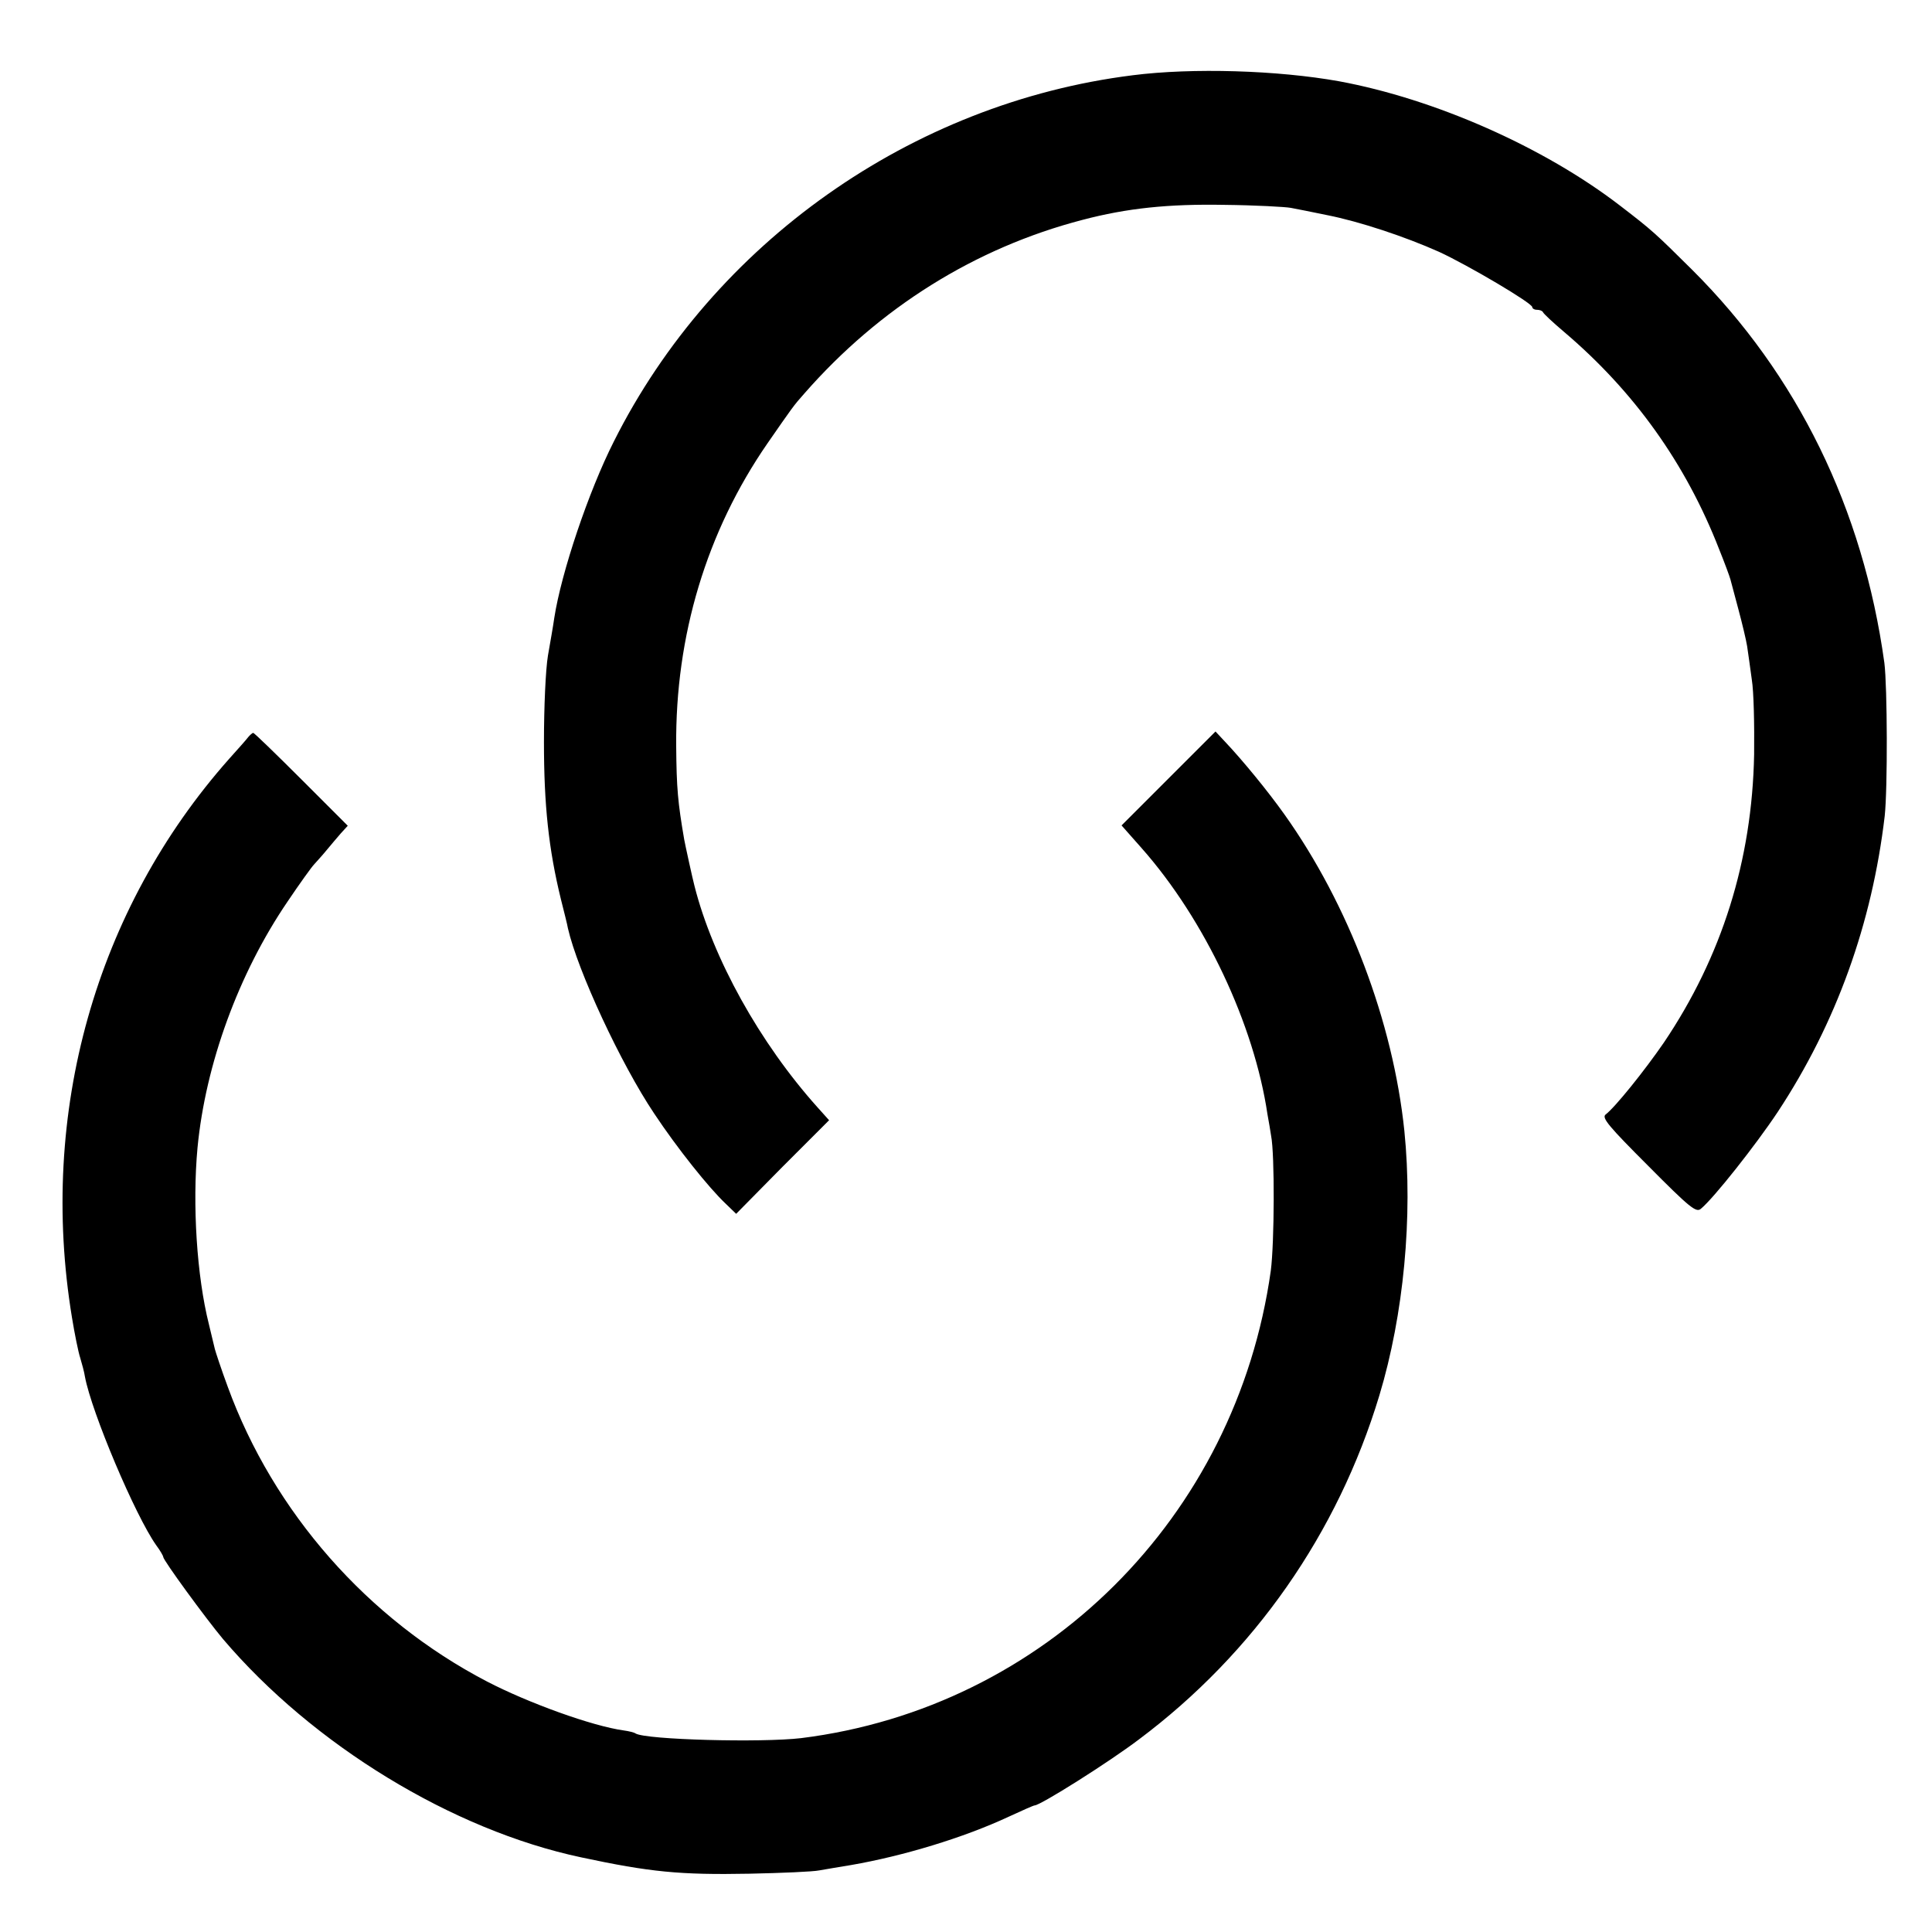
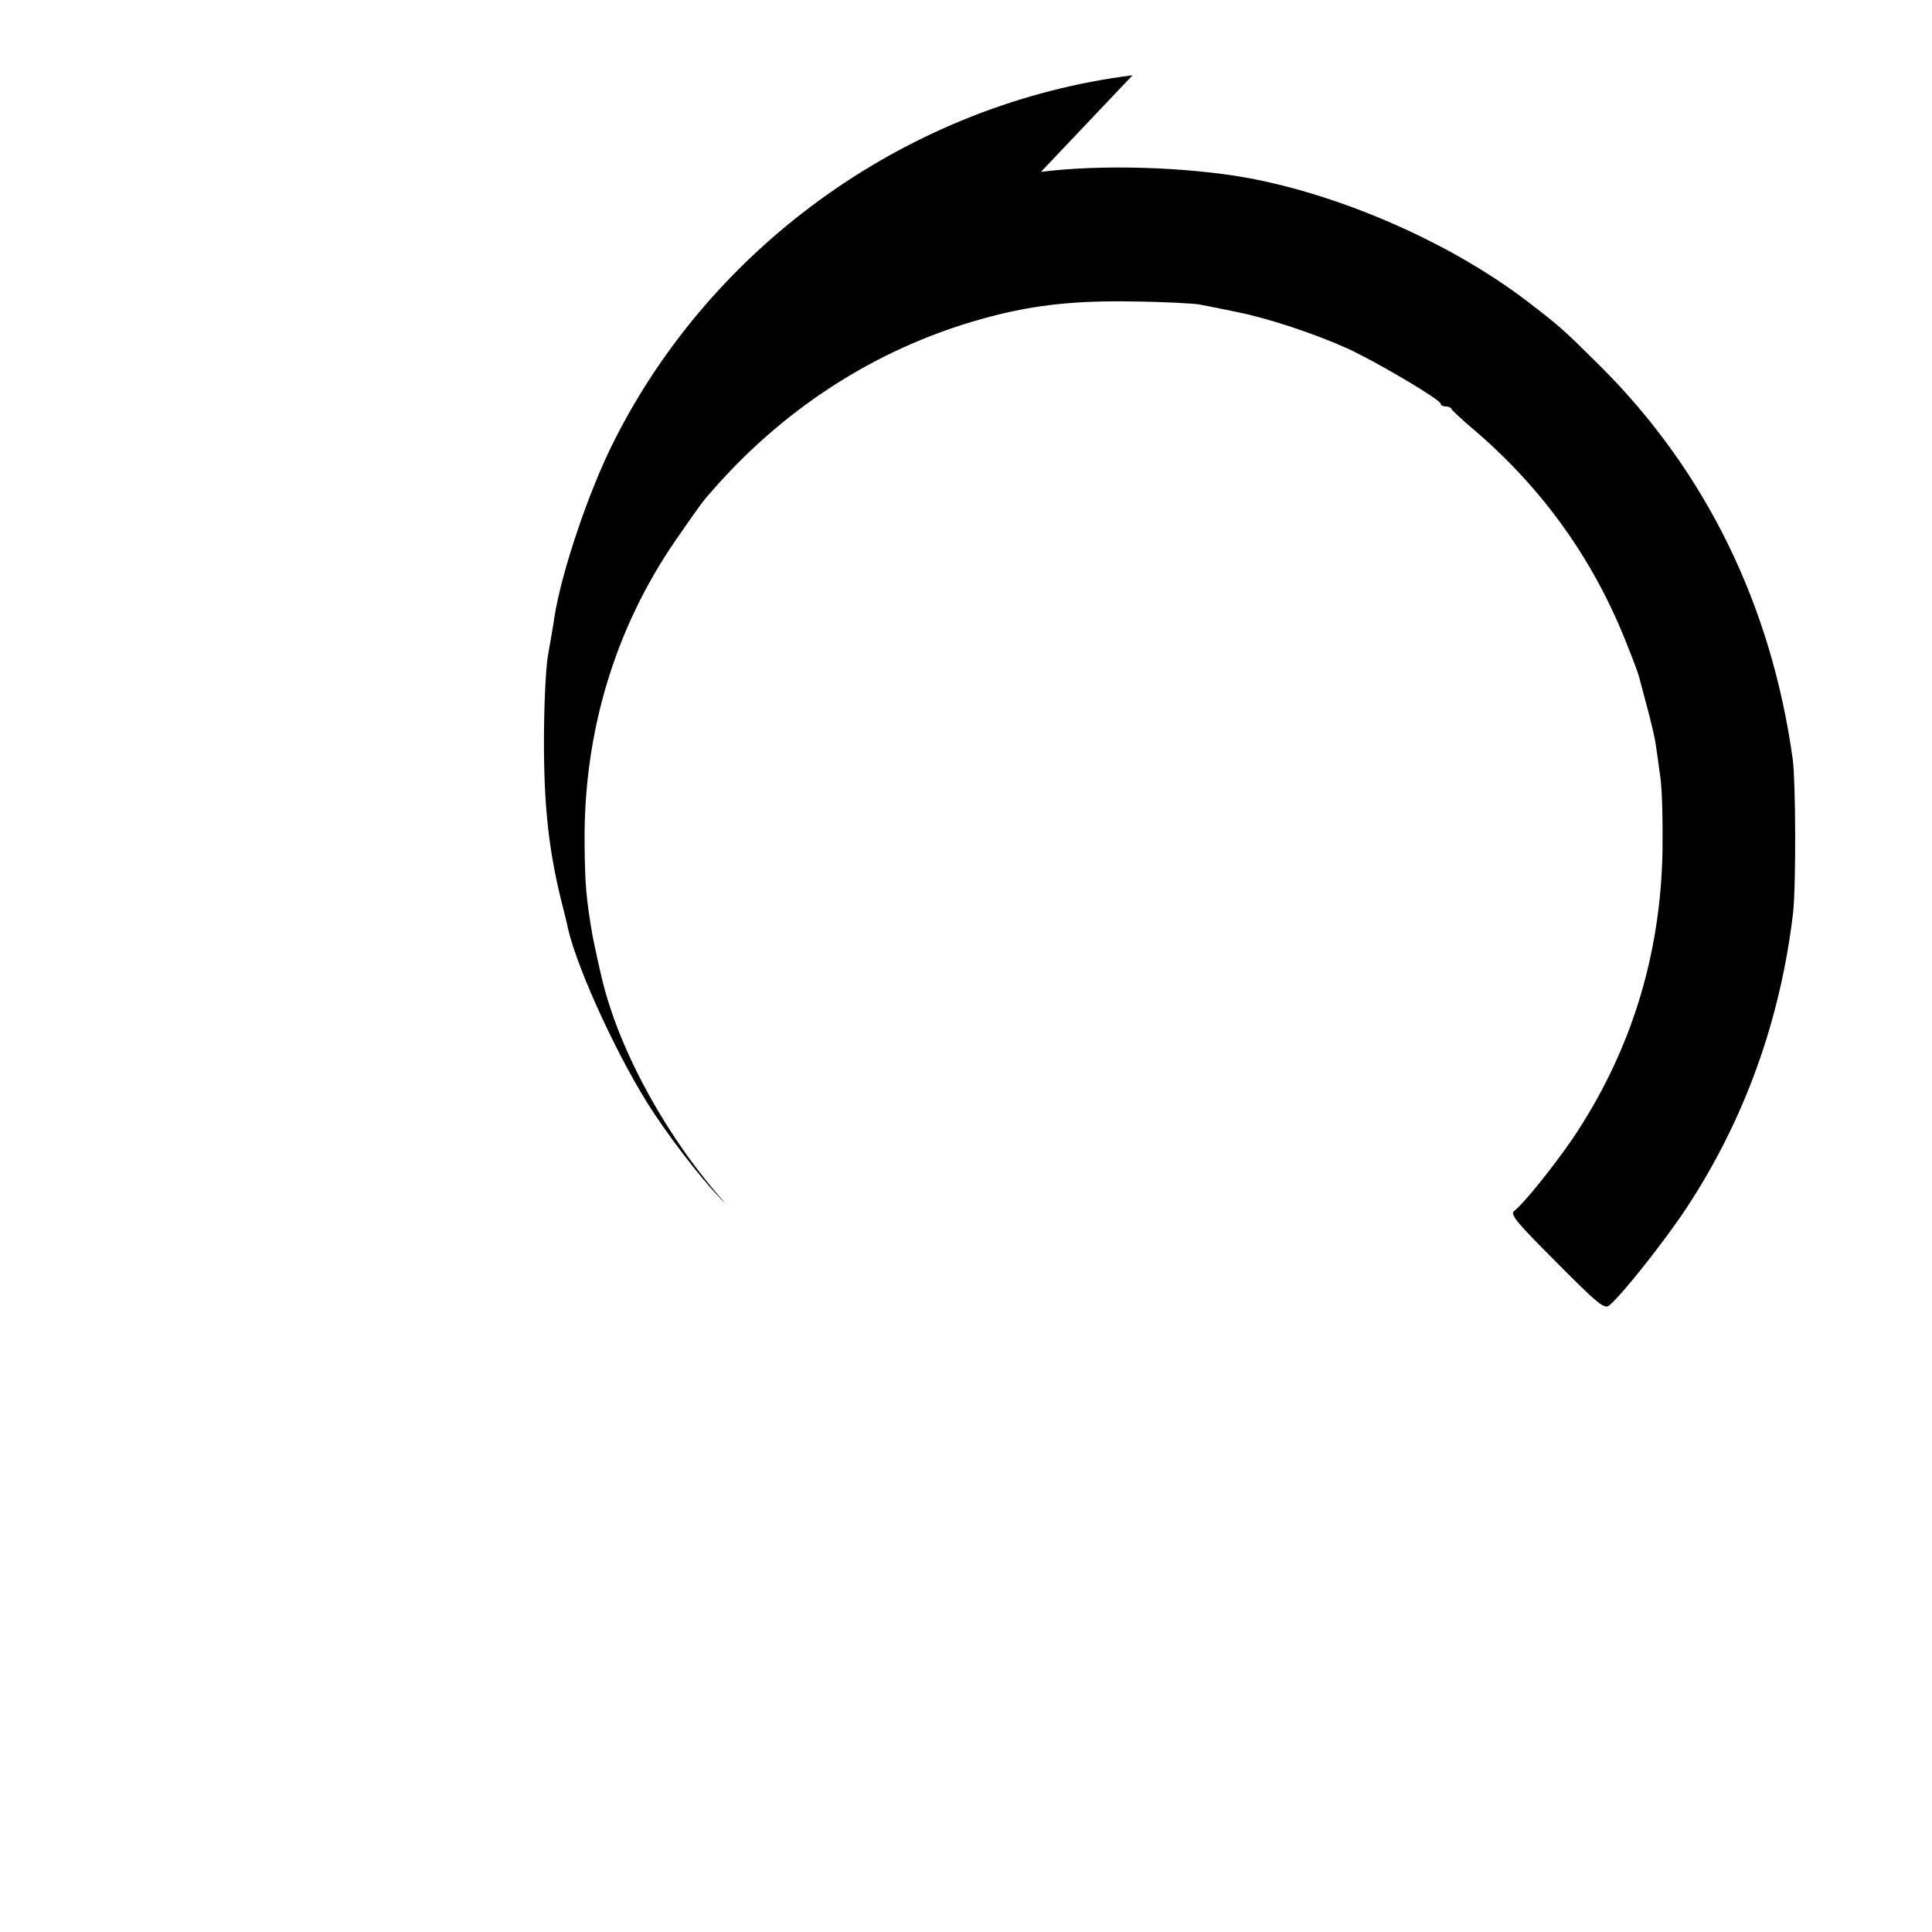
<svg xmlns="http://www.w3.org/2000/svg" version="1.0" width="580pt" height="580pt" viewBox="0 0 580 580" preserveAspectRatio="xMidYMid meet">
  <g transform="translate(0,580) scale(0.1,-0.1)" fill="#000000" stroke="none">
-     <path d="M3400 5574 c-663 -83 -1258 -503 -1557 -1099 -76 -150 -158 -394 -179 -530 -3 -22 -12 -73 -19 -113 -7 -42 -12 -154 -12 -260 0 -189 14 -321 51 -472 9 -36 19 -75 21 -87 29 -127 159 -407 259 -556 69 -104 164 -223 215 -271 l31 -30 139 141 140 140 -35 39 c-173 193 -314 447 -369 664 -5 18 -29 128 -31 140 -19 111 -23 153 -24 280 -3 331 91 644 274 909 75 108 78 113 111 150 225 257 512 437 835 521 133 35 257 48 425 45 94 -1 184 -6 200 -9 17 -3 66 -13 110 -22 96 -19 232 -64 335 -110 87 -40 280 -154 280 -166 0 -4 6 -8 14 -8 8 0 16 -3 18 -7 2 -5 30 -31 63 -59 211 -179 366 -396 466 -653 17 -42 32 -83 34 -91 2 -8 13 -49 24 -90 11 -41 23 -91 26 -110 3 -19 9 -64 14 -100 6 -36 8 -137 7 -225 -6 -318 -97 -607 -271 -865 -57 -83 -146 -194 -175 -216 -12 -10 10 -36 128 -154 125 -126 144 -141 158 -129 39 32 166 193 231 291 176 267 283 566 321 888 9 83 8 388 -1 460 -64 463 -261 865 -577 1180 -111 110 -118 117 -217 193 -229 176 -556 320 -843 373 -184 33 -440 41 -620 18z" />
-     <path d="M745 3587 c-5 -7 -31 -36 -57 -65 -401 -452 -573 -1063 -472 -1677 8 -49 19 -104 25 -122 5 -17 12 -42 14 -56 20 -107 151 -417 214 -506 12 -16 21 -32 21 -35 0 -10 128 -185 179 -246 270 -318 689 -574 1076 -656 206 -44 296 -53 505 -49 96 2 191 6 210 10 19 3 62 11 95 16 156 27 338 82 473 145 41 19 75 34 78 34 17 0 222 129 313 198 346 259 597 619 722 1033 73 242 101 537 75 794 -34 327 -167 679 -360 950 -49 69 -125 162 -179 219 l-28 30 -141 -141 -141 -141 61 -69 c189 -214 337 -528 377 -798 4 -22 9 -51 11 -65 11 -55 10 -321 -1 -405 -104 -740 -679 -1312 -1410 -1403 -119 -14 -466 -5 -497 14 -4 3 -20 7 -35 9 -95 13 -288 83 -411 147 -359 187 -641 509 -778 884 -20 54 -37 106 -39 114 -2 8 -10 42 -18 75 -36 143 -50 358 -34 530 24 250 123 522 270 738 37 55 73 105 80 112 6 7 23 25 36 41 13 16 33 39 44 52 l21 23 -139 139 c-77 77 -142 140 -145 140 -3 -1 -9 -6 -15 -13z" />
+     <path d="M3400 5574 c-663 -83 -1258 -503 -1557 -1099 -76 -150 -158 -394 -179 -530 -3 -22 -12 -73 -19 -113 -7 -42 -12 -154 -12 -260 0 -189 14 -321 51 -472 9 -36 19 -75 21 -87 29 -127 159 -407 259 -556 69 -104 164 -223 215 -271 c-173 193 -314 447 -369 664 -5 18 -29 128 -31 140 -19 111 -23 153 -24 280 -3 331 91 644 274 909 75 108 78 113 111 150 225 257 512 437 835 521 133 35 257 48 425 45 94 -1 184 -6 200 -9 17 -3 66 -13 110 -22 96 -19 232 -64 335 -110 87 -40 280 -154 280 -166 0 -4 6 -8 14 -8 8 0 16 -3 18 -7 2 -5 30 -31 63 -59 211 -179 366 -396 466 -653 17 -42 32 -83 34 -91 2 -8 13 -49 24 -90 11 -41 23 -91 26 -110 3 -19 9 -64 14 -100 6 -36 8 -137 7 -225 -6 -318 -97 -607 -271 -865 -57 -83 -146 -194 -175 -216 -12 -10 10 -36 128 -154 125 -126 144 -141 158 -129 39 32 166 193 231 291 176 267 283 566 321 888 9 83 8 388 -1 460 -64 463 -261 865 -577 1180 -111 110 -118 117 -217 193 -229 176 -556 320 -843 373 -184 33 -440 41 -620 18z" />
  </g>
</svg>